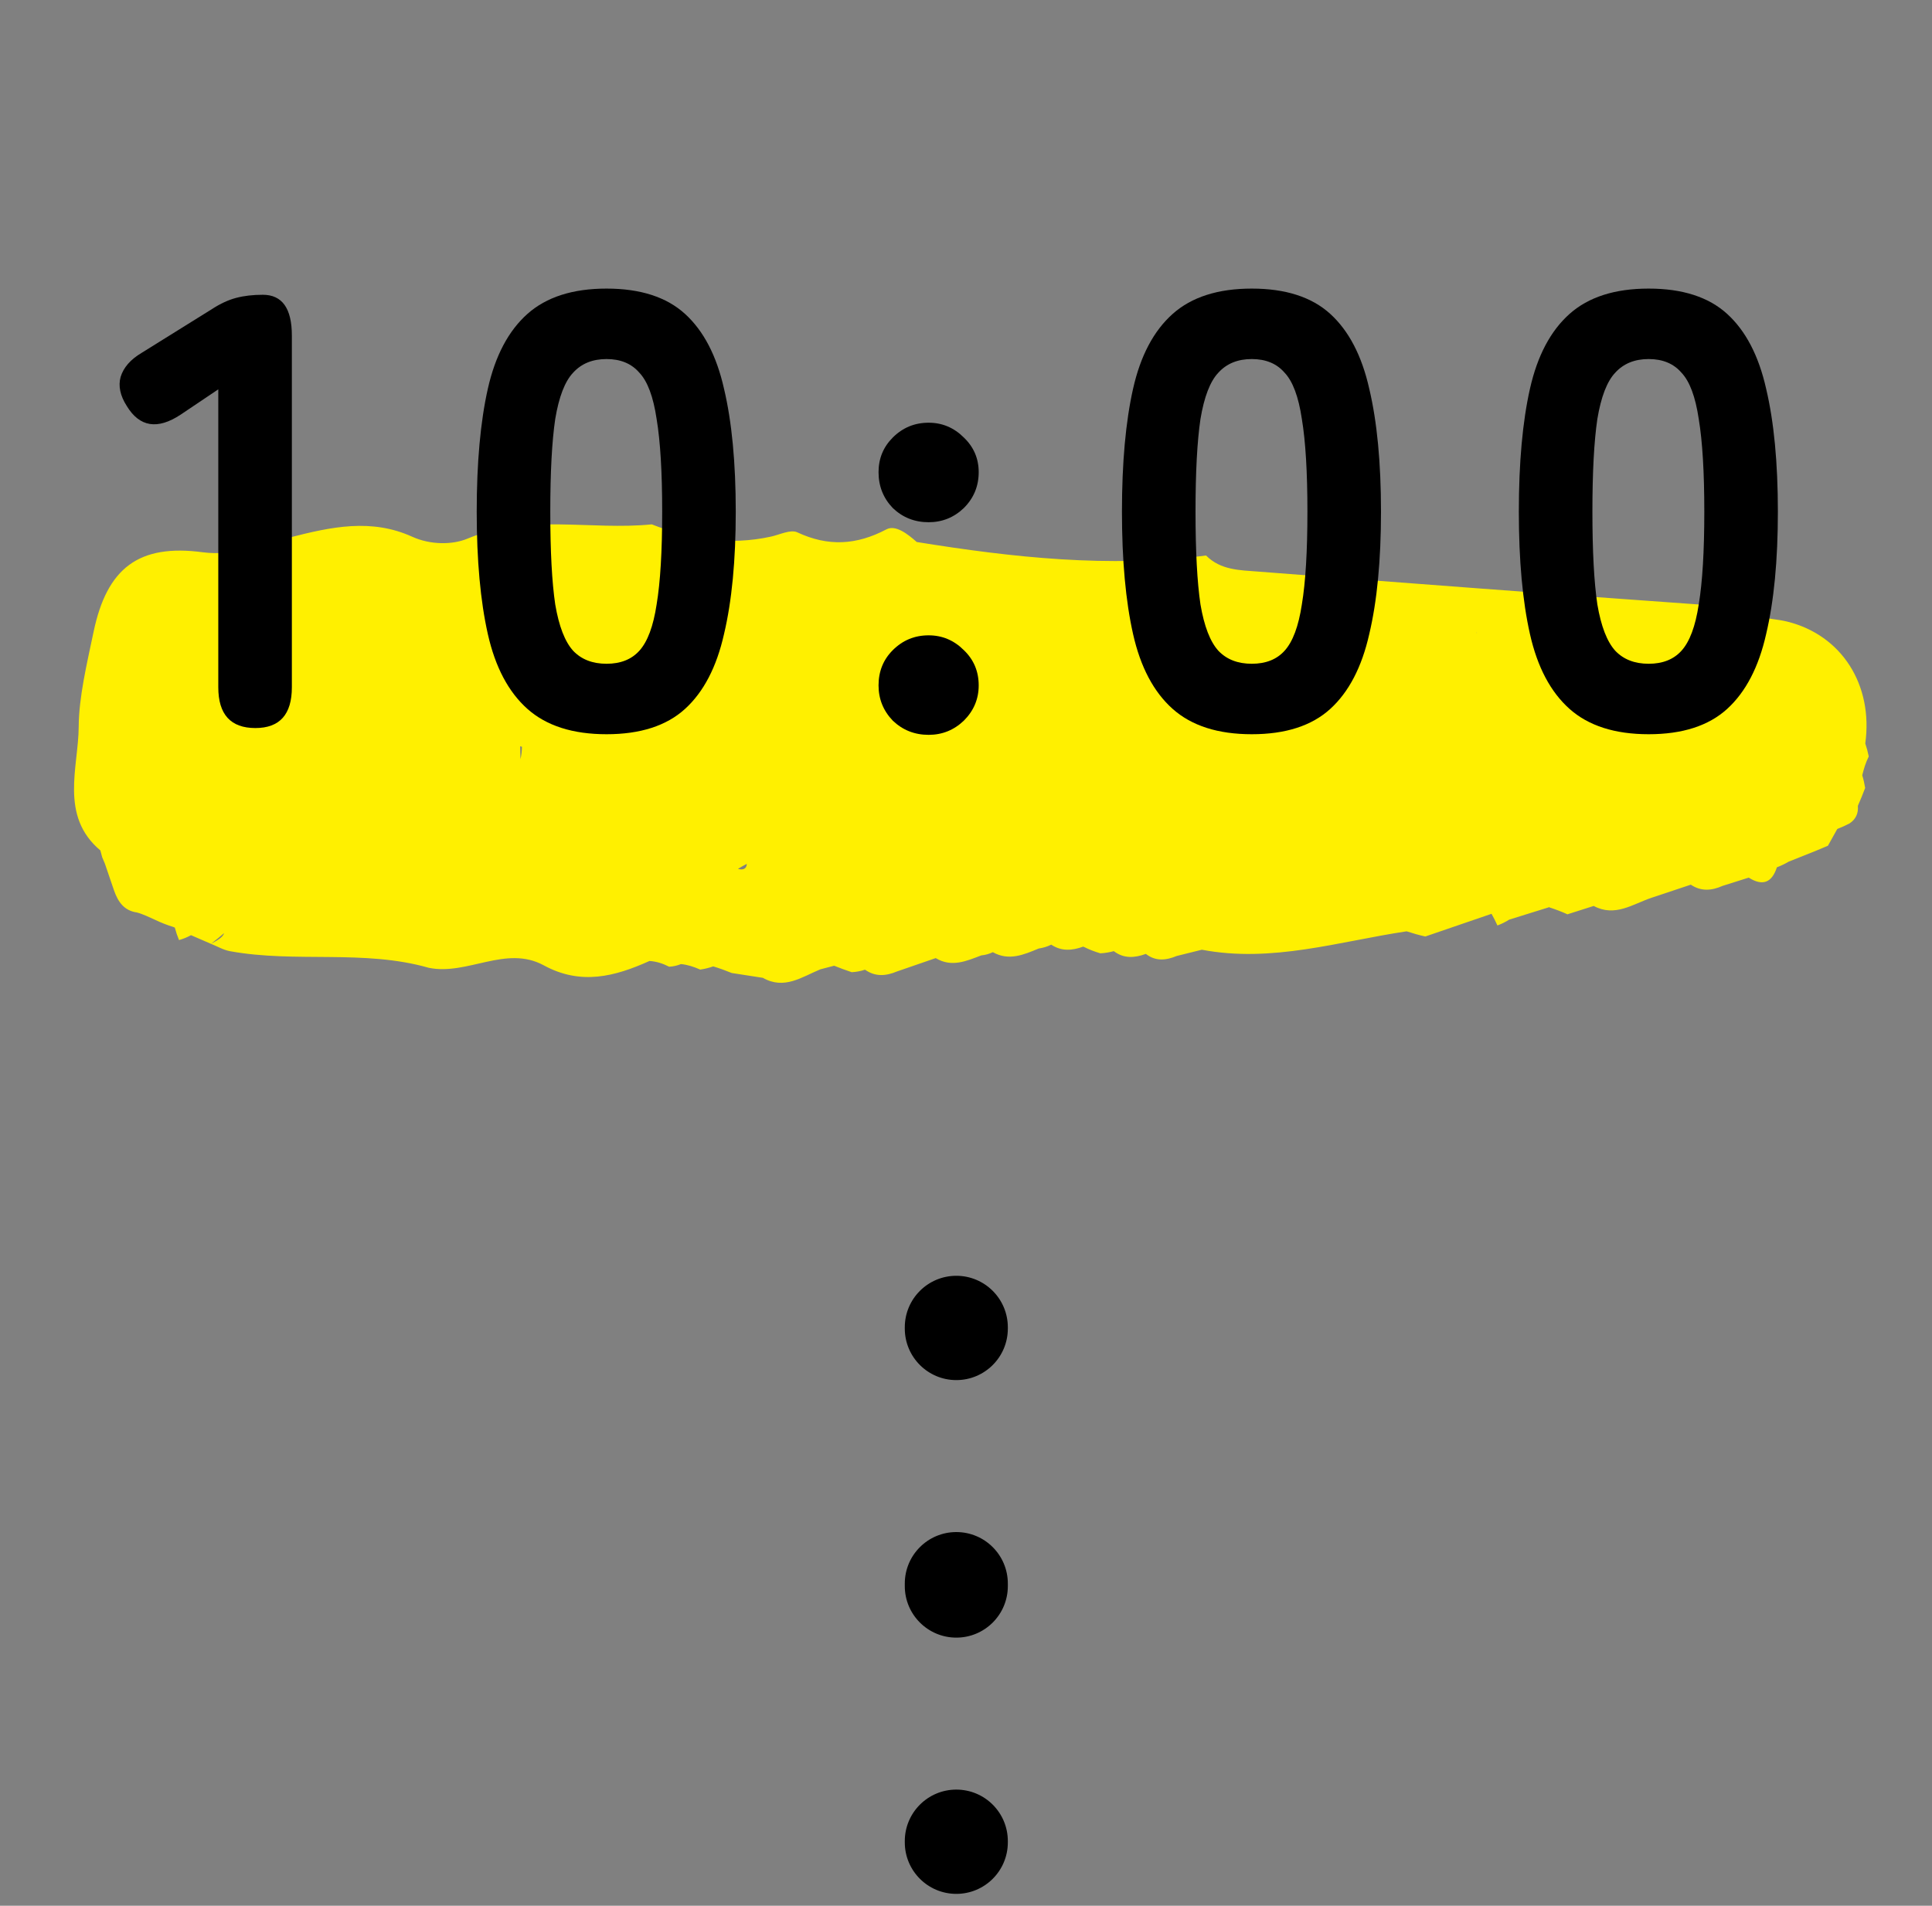
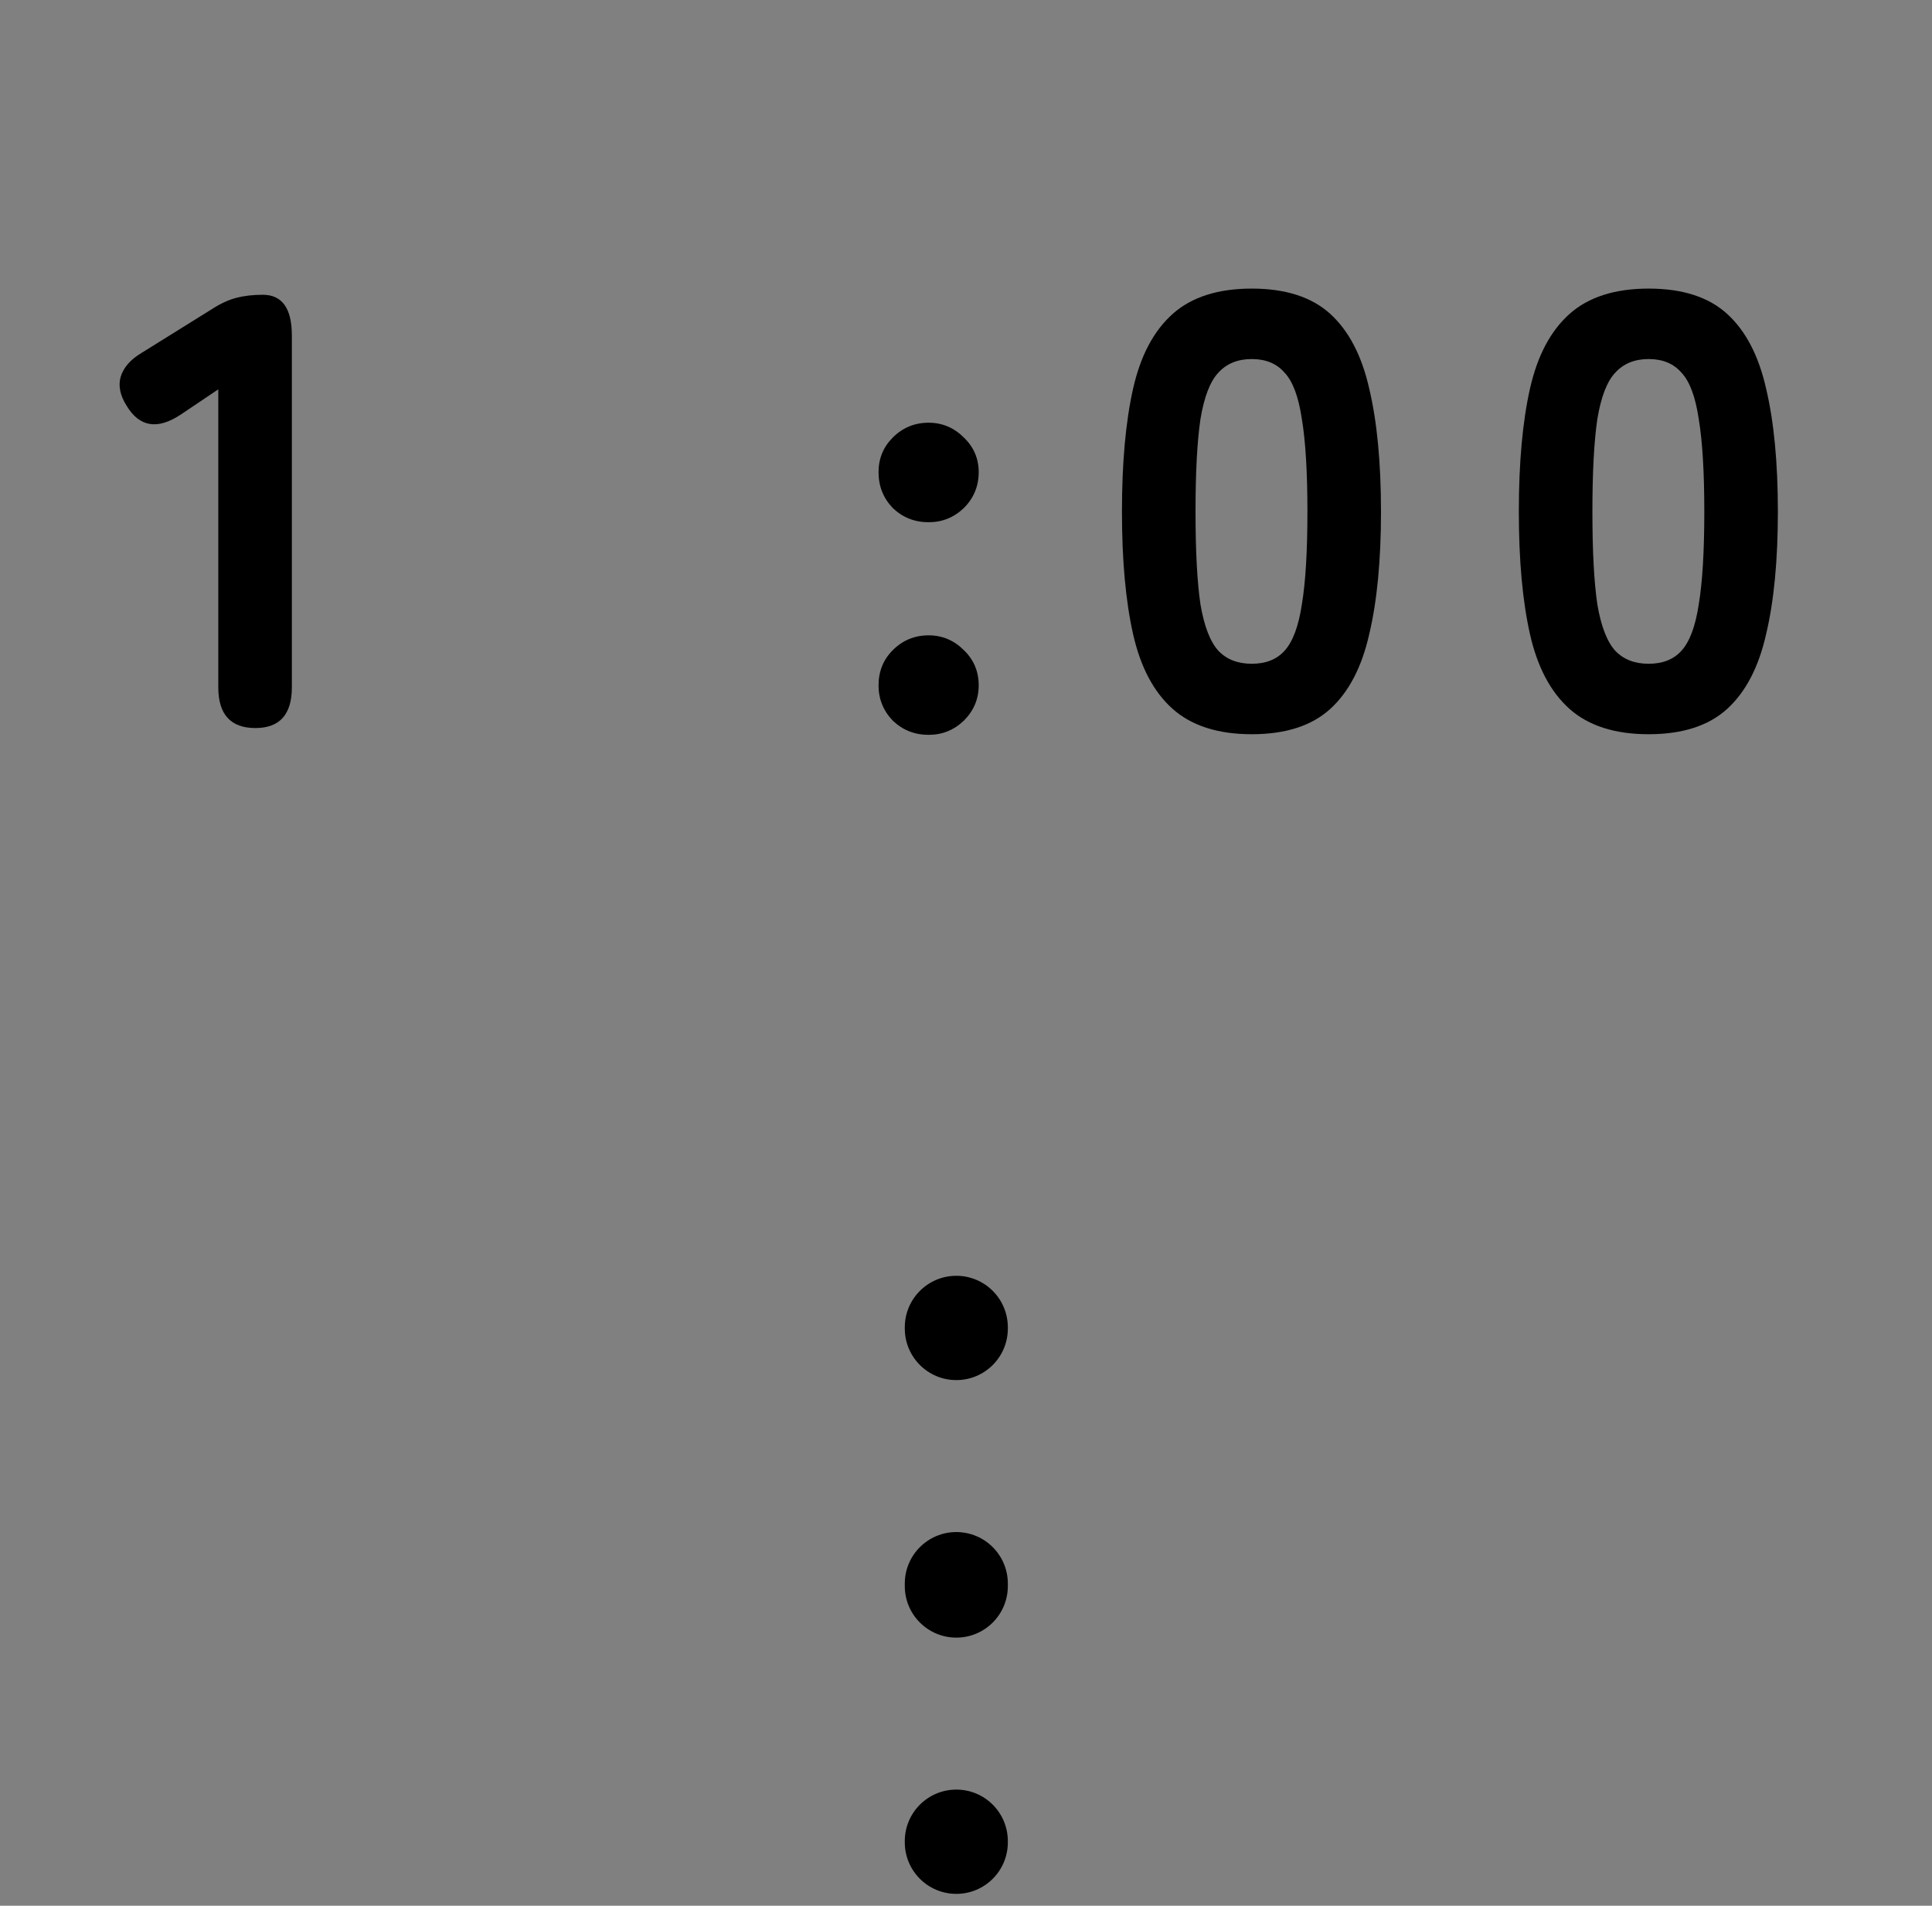
<svg xmlns="http://www.w3.org/2000/svg" width="75" height="74" viewBox="0 0 75 74" fill="none">
  <rect x="0" y="0" width="75" height="74" fill="#808080" stroke="none" />
-   <path d="M60.861 35.498C61.196 35.391 61.531 35.283 61.867 35.178C62.698 35.623 63.388 35.101 64.12 34.858C64.626 34.69 65.131 34.521 65.637 34.352C66.037 34.621 66.45 34.586 66.868 34.399C67.208 34.293 67.546 34.184 67.885 34.078C68.421 34.416 68.785 34.279 68.978 33.678C69.137 33.617 69.292 33.544 69.438 33.457C69.774 33.323 70.113 33.188 70.45 33.054C70.62 32.983 70.79 32.911 70.96 32.84C71.082 32.622 71.201 32.406 71.323 32.189C71.486 32.127 71.644 32.053 71.8 31.973C72.042 31.812 72.146 31.584 72.122 31.297L72.128 31.276C72.227 31.053 72.319 30.825 72.405 30.596C72.379 30.431 72.342 30.266 72.292 30.103C72.354 29.853 72.426 29.607 72.545 29.373C72.511 29.203 72.465 29.035 72.41 28.869C72.723 26.6 71.501 24.665 69.385 24.138C68.628 23.949 67.749 24.083 67.278 23.24C66.832 23.324 66.382 23.504 65.944 23.472C60.244 23.067 54.551 22.637 48.856 22.196C48.143 22.14 47.386 22.145 46.819 21.57C43.047 22.058 39.312 21.648 35.588 21.046C35.245 20.744 34.77 20.365 34.411 20.555C33.246 21.169 32.145 21.23 30.95 20.67C30.689 20.549 30.267 20.763 29.923 20.838C28.329 21.187 26.8 20.95 25.302 20.361C22.924 20.601 20.49 19.939 18.136 20.92C17.562 21.158 16.71 21.162 16.006 20.843C14.414 20.12 12.86 20.457 11.25 20.87C10.156 21.151 9.065 21.602 7.875 21.445C5.39 21.112 4.151 22.052 3.632 24.538C3.375 25.762 3.06 27.076 3.055 28.223C3.047 29.78 2.301 31.683 3.896 33.022L3.967 33.287L4.073 33.539C4.192 33.885 4.308 34.231 4.428 34.58C4.58 35.011 4.813 35.361 5.314 35.431C5.562 35.498 5.792 35.616 6.028 35.72L6.041 35.726C6.263 35.832 6.49 35.921 6.725 35.993L6.786 36.018L6.86 36.264L6.95 36.503C7.111 36.457 7.267 36.395 7.415 36.313C7.672 36.425 7.933 36.538 8.19 36.649C8.404 36.481 8.573 36.348 8.698 36.235C8.651 36.41 8.382 36.54 8.19 36.649C8.435 36.746 8.67 36.887 8.925 36.934C11.478 37.401 14.114 36.857 16.647 37.58C18.148 37.886 19.639 36.683 21.111 37.485C22.547 38.268 23.868 37.92 25.212 37.315C25.483 37.33 25.738 37.416 25.977 37.538C26.134 37.529 26.29 37.496 26.434 37.435C26.695 37.46 26.942 37.542 27.182 37.649C27.355 37.624 27.522 37.583 27.686 37.525C27.929 37.597 28.17 37.685 28.407 37.782C28.81 37.845 29.212 37.906 29.615 37.969C30.446 38.443 31.13 37.934 31.846 37.639C32.026 37.593 32.201 37.545 32.381 37.499C32.604 37.59 32.832 37.672 33.062 37.75C33.238 37.742 33.411 37.709 33.58 37.653C33.977 37.934 34.392 37.902 34.817 37.723C35.32 37.548 35.821 37.378 36.324 37.203C36.938 37.574 37.513 37.32 38.093 37.098C38.251 37.083 38.4 37.041 38.542 36.973C39.167 37.325 39.745 37.07 40.322 36.831C40.492 36.807 40.656 36.757 40.809 36.681C41.208 36.946 41.623 36.914 42.049 36.757L42.069 36.764C42.276 36.868 42.49 36.952 42.715 37.017C42.891 37.009 43.066 36.979 43.238 36.933C43.632 37.233 44.051 37.195 44.482 37.04C44.864 37.338 45.269 37.291 45.682 37.12C46.005 37.039 46.333 36.959 46.656 36.878C49.375 37.396 51.969 36.558 54.606 36.163C54.843 36.241 55.084 36.31 55.331 36.364C56.186 36.07 57.045 35.776 57.901 35.483C57.983 35.631 58.061 35.78 58.13 35.936C58.29 35.876 58.444 35.8 58.588 35.709C58.588 35.709 58.585 35.71 58.581 35.708C58.581 35.708 58.581 35.708 58.585 35.71C59.107 35.547 59.63 35.386 60.152 35.222L60.149 35.234C60.389 35.312 60.623 35.399 60.853 35.505L60.861 35.498ZM28.648 33.738C28.761 33.67 28.874 33.602 28.991 33.544C28.985 33.75 28.825 33.792 28.648 33.738ZM21.245 24.905C21.203 24.881 21.16 24.854 21.115 24.823C21.14 24.802 21.161 24.78 21.189 24.758C21.209 24.809 21.227 24.857 21.246 24.909L21.245 24.905ZM20.263 28.998C20.259 29.164 20.243 29.323 20.204 29.48C20.198 29.311 20.195 29.148 20.193 28.977C20.218 28.986 20.238 28.989 20.263 28.998ZM57.315 24.574C57.315 24.574 57.321 24.561 57.326 24.556C57.329 24.562 57.331 24.568 57.337 24.574C57.331 24.576 57.323 24.575 57.315 24.574Z" fill="#FFF000" />
  <path d="M64.001 28.51C62.689 28.51 61.665 28.182 60.929 27.526C60.193 26.87 59.681 25.902 59.393 24.622C59.105 23.342 58.961 21.758 58.961 19.87C58.961 17.966 59.105 16.374 59.393 15.094C59.681 13.814 60.193 12.846 60.929 12.19C61.665 11.534 62.689 11.206 64.001 11.206C65.313 11.206 66.329 11.534 67.049 12.19C67.769 12.846 68.273 13.814 68.561 15.094C68.865 16.374 69.017 17.966 69.017 19.87C69.017 21.758 68.865 23.342 68.561 24.622C68.273 25.902 67.769 26.87 67.049 27.526C66.329 28.182 65.313 28.51 64.001 28.51ZM64.001 25.774C64.545 25.774 64.969 25.606 65.273 25.27C65.593 24.918 65.817 24.318 65.945 23.47C66.089 22.606 66.161 21.406 66.161 19.87C66.161 18.334 66.089 17.134 65.945 16.27C65.817 15.406 65.593 14.806 65.273 14.47C64.969 14.118 64.545 13.942 64.001 13.942C63.457 13.942 63.025 14.118 62.705 14.47C62.385 14.806 62.153 15.406 62.009 16.27C61.881 17.134 61.817 18.334 61.817 19.87C61.817 21.406 61.881 22.606 62.009 23.47C62.153 24.318 62.385 24.918 62.705 25.27C63.025 25.606 63.457 25.774 64.001 25.774Z" fill="black" />
  <path d="M48.594 28.51C47.282 28.51 46.258 28.182 45.522 27.526C44.786 26.87 44.274 25.902 43.986 24.622C43.698 23.342 43.554 21.758 43.554 19.87C43.554 17.966 43.698 16.374 43.986 15.094C44.274 13.814 44.786 12.846 45.522 12.19C46.258 11.534 47.282 11.206 48.594 11.206C49.906 11.206 50.922 11.534 51.642 12.19C52.362 12.846 52.866 13.814 53.154 15.094C53.458 16.374 53.61 17.966 53.61 19.87C53.61 21.758 53.458 23.342 53.154 24.622C52.866 25.902 52.362 26.87 51.642 27.526C50.922 28.182 49.906 28.51 48.594 28.51ZM48.594 25.774C49.138 25.774 49.562 25.606 49.866 25.27C50.186 24.918 50.41 24.318 50.538 23.47C50.682 22.606 50.754 21.406 50.754 19.87C50.754 18.334 50.682 17.134 50.538 16.27C50.41 15.406 50.186 14.806 49.866 14.47C49.562 14.118 49.138 13.942 48.594 13.942C48.05 13.942 47.618 14.118 47.298 14.47C46.978 14.806 46.746 15.406 46.602 16.27C46.474 17.134 46.41 18.334 46.41 19.87C46.41 21.406 46.474 22.606 46.602 23.47C46.746 24.318 46.978 24.918 47.298 25.27C47.618 25.606 48.05 25.774 48.594 25.774Z" fill="black" />
  <path d="M36.049 28.534C35.505 28.534 35.041 28.35 34.657 27.982C34.289 27.598 34.105 27.142 34.105 26.614C34.105 26.07 34.289 25.614 34.657 25.246C35.041 24.862 35.505 24.67 36.049 24.67C36.577 24.67 37.033 24.862 37.417 25.246C37.801 25.614 37.993 26.07 37.993 26.614C37.993 27.142 37.801 27.598 37.417 27.982C37.033 28.35 36.577 28.534 36.049 28.534ZM36.049 20.278C35.505 20.278 35.041 20.094 34.657 19.726C34.289 19.342 34.105 18.878 34.105 18.334C34.105 17.806 34.289 17.358 34.657 16.99C35.041 16.606 35.505 16.414 36.049 16.414C36.577 16.414 37.033 16.606 37.417 16.99C37.801 17.358 37.993 17.806 37.993 18.334C37.993 18.878 37.801 19.342 37.417 19.726C37.033 20.094 36.577 20.278 36.049 20.278Z" fill="black" />
-   <path d="M23.546 28.51C22.234 28.51 21.21 28.182 20.474 27.526C19.738 26.87 19.226 25.902 18.938 24.622C18.65 23.342 18.506 21.758 18.506 19.87C18.506 17.966 18.65 16.374 18.938 15.094C19.226 13.814 19.738 12.846 20.474 12.19C21.21 11.534 22.234 11.206 23.546 11.206C24.858 11.206 25.874 11.534 26.594 12.19C27.314 12.846 27.818 13.814 28.106 15.094C28.41 16.374 28.562 17.966 28.562 19.87C28.562 21.758 28.41 23.342 28.106 24.622C27.818 25.902 27.314 26.87 26.594 27.526C25.874 28.182 24.858 28.51 23.546 28.51ZM23.546 25.774C24.09 25.774 24.514 25.606 24.818 25.27C25.138 24.918 25.362 24.318 25.49 23.47C25.634 22.606 25.706 21.406 25.706 19.87C25.706 18.334 25.634 17.134 25.49 16.27C25.362 15.406 25.138 14.806 24.818 14.47C24.514 14.118 24.09 13.942 23.546 13.942C23.002 13.942 22.57 14.118 22.25 14.47C21.93 14.806 21.698 15.406 21.554 16.27C21.426 17.134 21.362 18.334 21.362 19.87C21.362 21.406 21.426 22.606 21.554 23.47C21.698 24.318 21.93 24.918 22.25 25.27C22.57 25.606 23.002 25.774 23.546 25.774Z" fill="black" />
  <path d="M9.914 28.27C8.954 28.27 8.474 27.742 8.474 26.686V15.118L7.01 16.102C6.114 16.694 5.418 16.582 4.922 15.766C4.666 15.366 4.586 14.99 4.682 14.638C4.794 14.27 5.066 13.958 5.498 13.702L8.234 11.998C8.554 11.79 8.866 11.646 9.17 11.566C9.474 11.486 9.818 11.446 10.202 11.446C10.954 11.446 11.33 11.974 11.33 13.03V26.686C11.33 27.742 10.858 28.27 9.914 28.27Z" fill="black" />
  <path fill-rule="evenodd" clip-rule="evenodd" d="M37.124 49.539C38.229 49.539 39.124 50.435 39.124 51.539V51.589C39.124 52.693 38.229 53.589 37.124 53.589C36.02 53.589 35.124 52.693 35.124 51.589V51.539C35.124 50.435 36.02 49.539 37.124 49.539ZM37.124 59.49C38.229 59.49 39.124 60.385 39.124 61.49V61.589C39.124 62.693 38.229 63.589 37.124 63.589C36.02 63.589 35.124 62.693 35.124 61.589V61.49C35.124 60.385 36.02 59.49 37.124 59.49ZM37.124 69.49C38.229 69.49 39.124 70.385 39.124 71.49V71.539C39.124 72.644 38.229 73.539 37.124 73.539C36.02 73.539 35.124 72.644 35.124 71.539V71.49C35.124 70.385 36.02 69.49 37.124 69.49Z" fill="black" />
</svg>